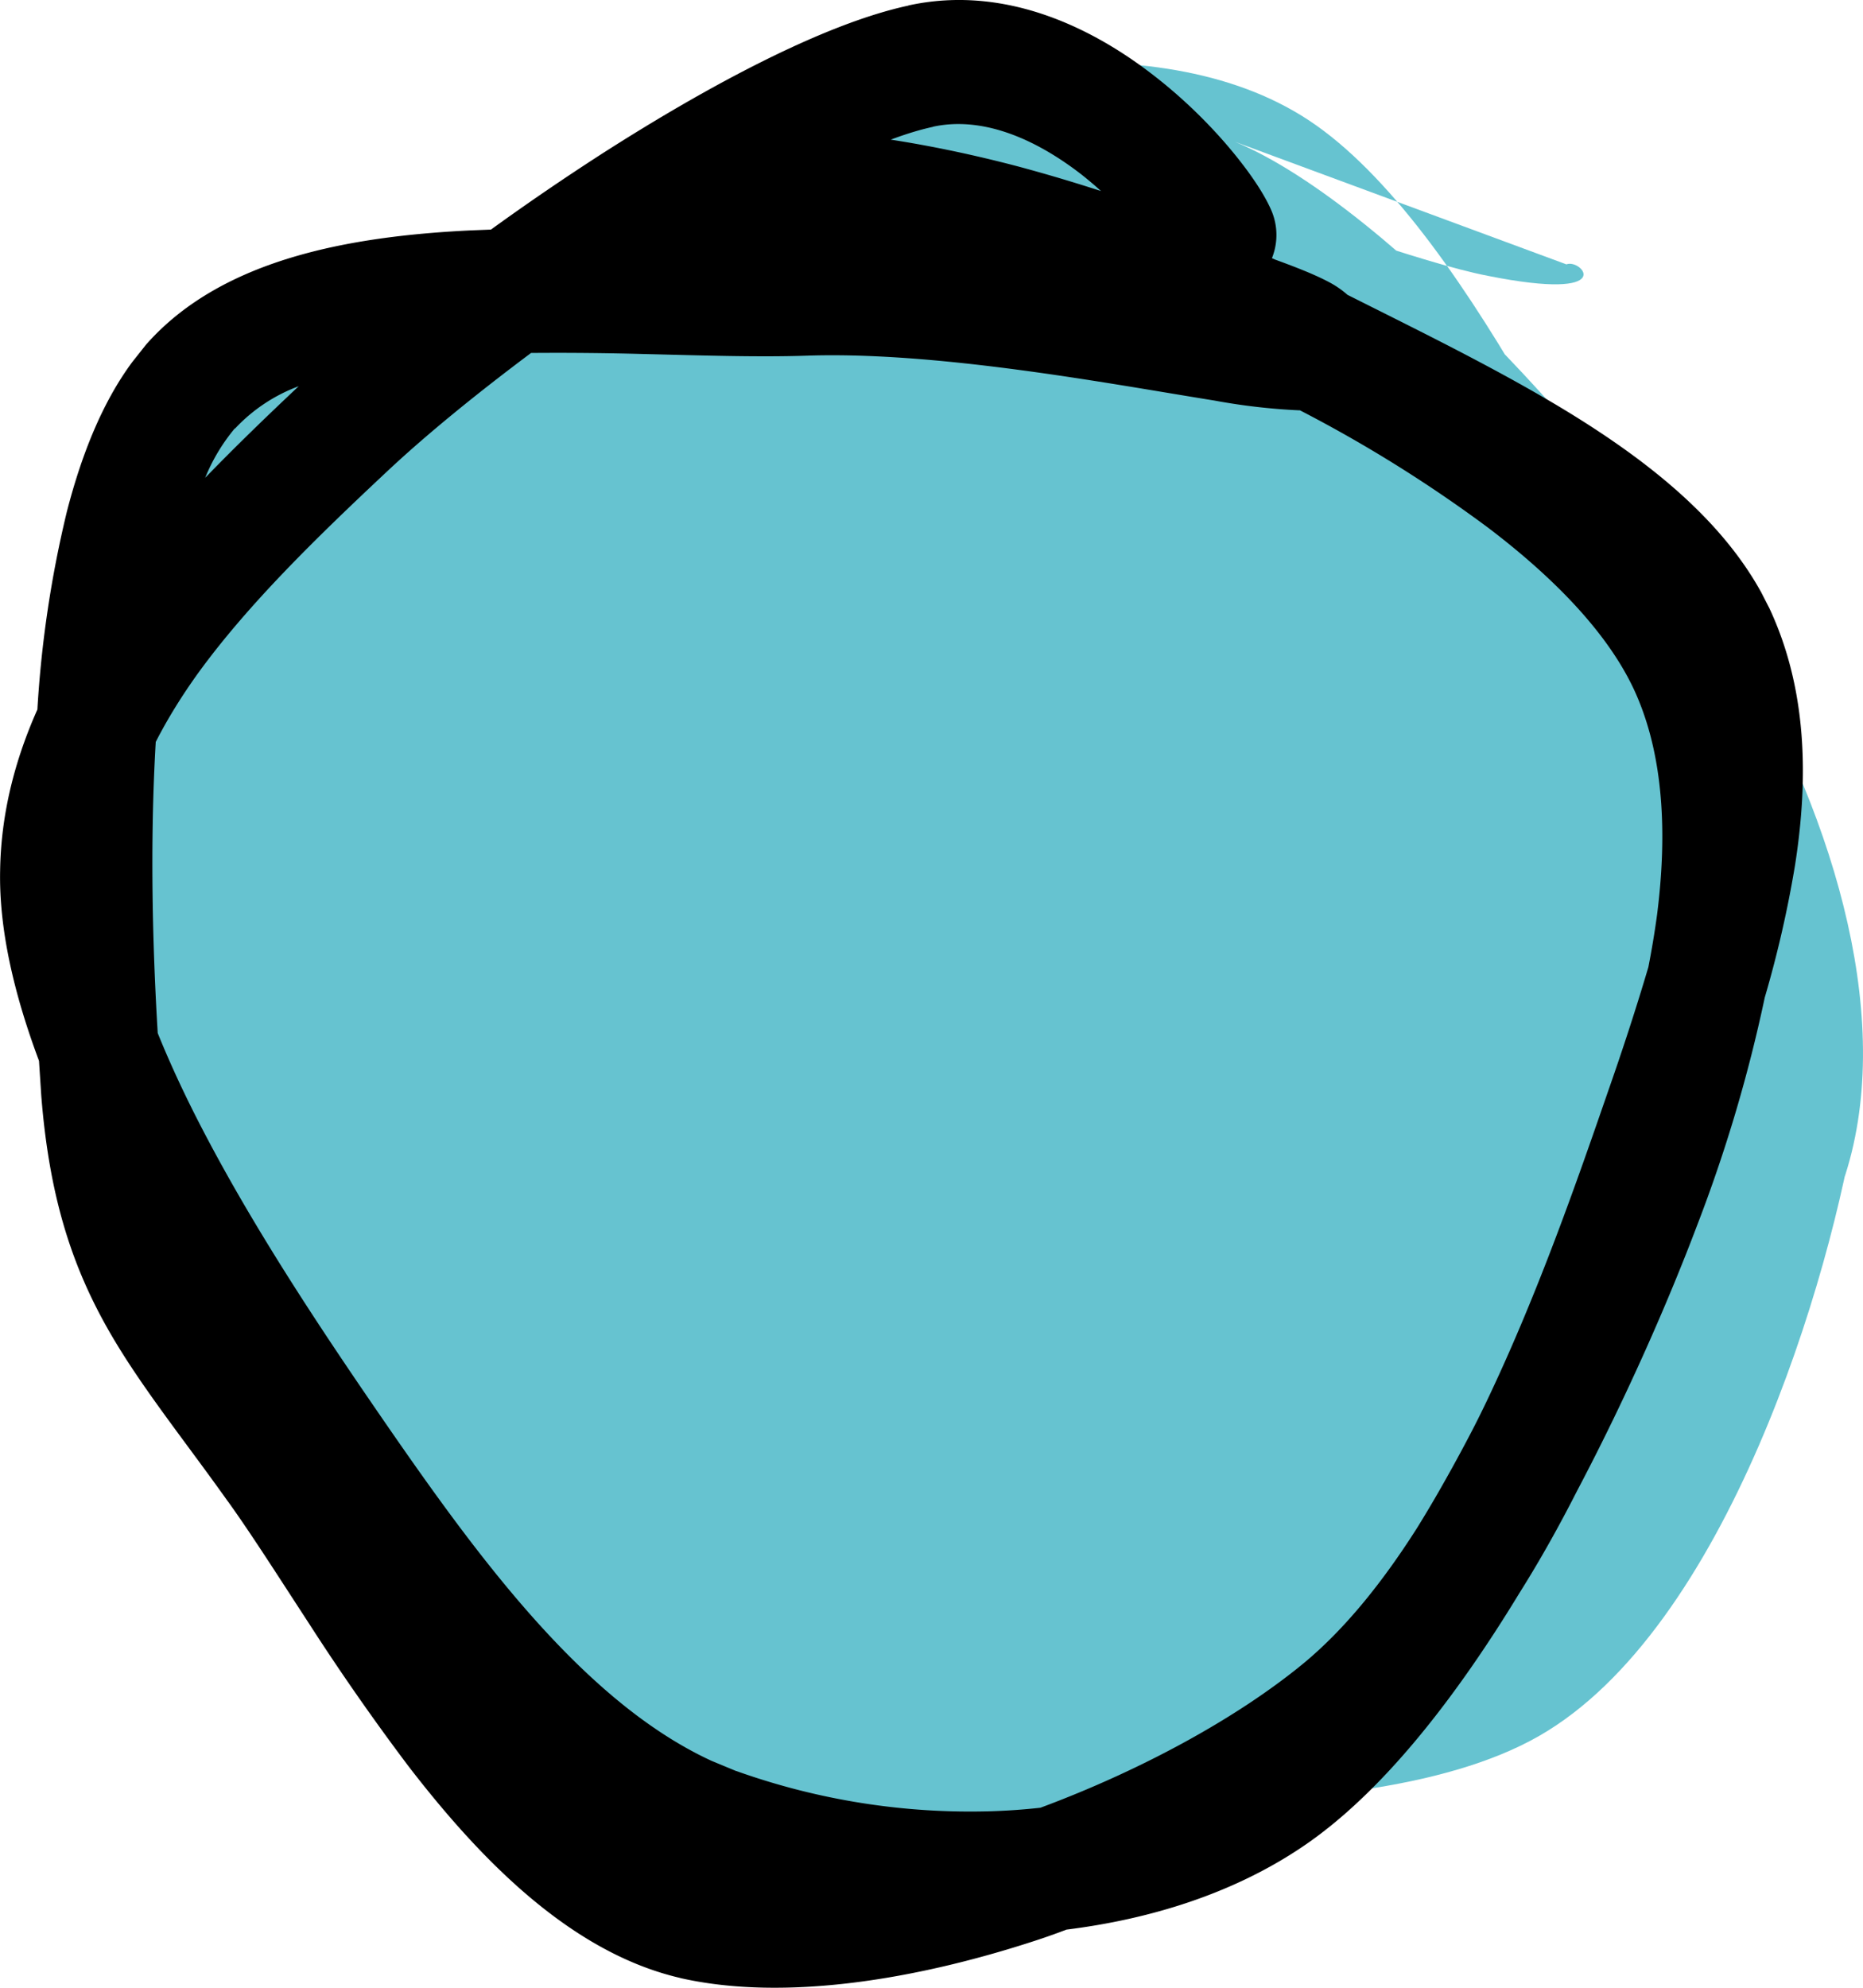
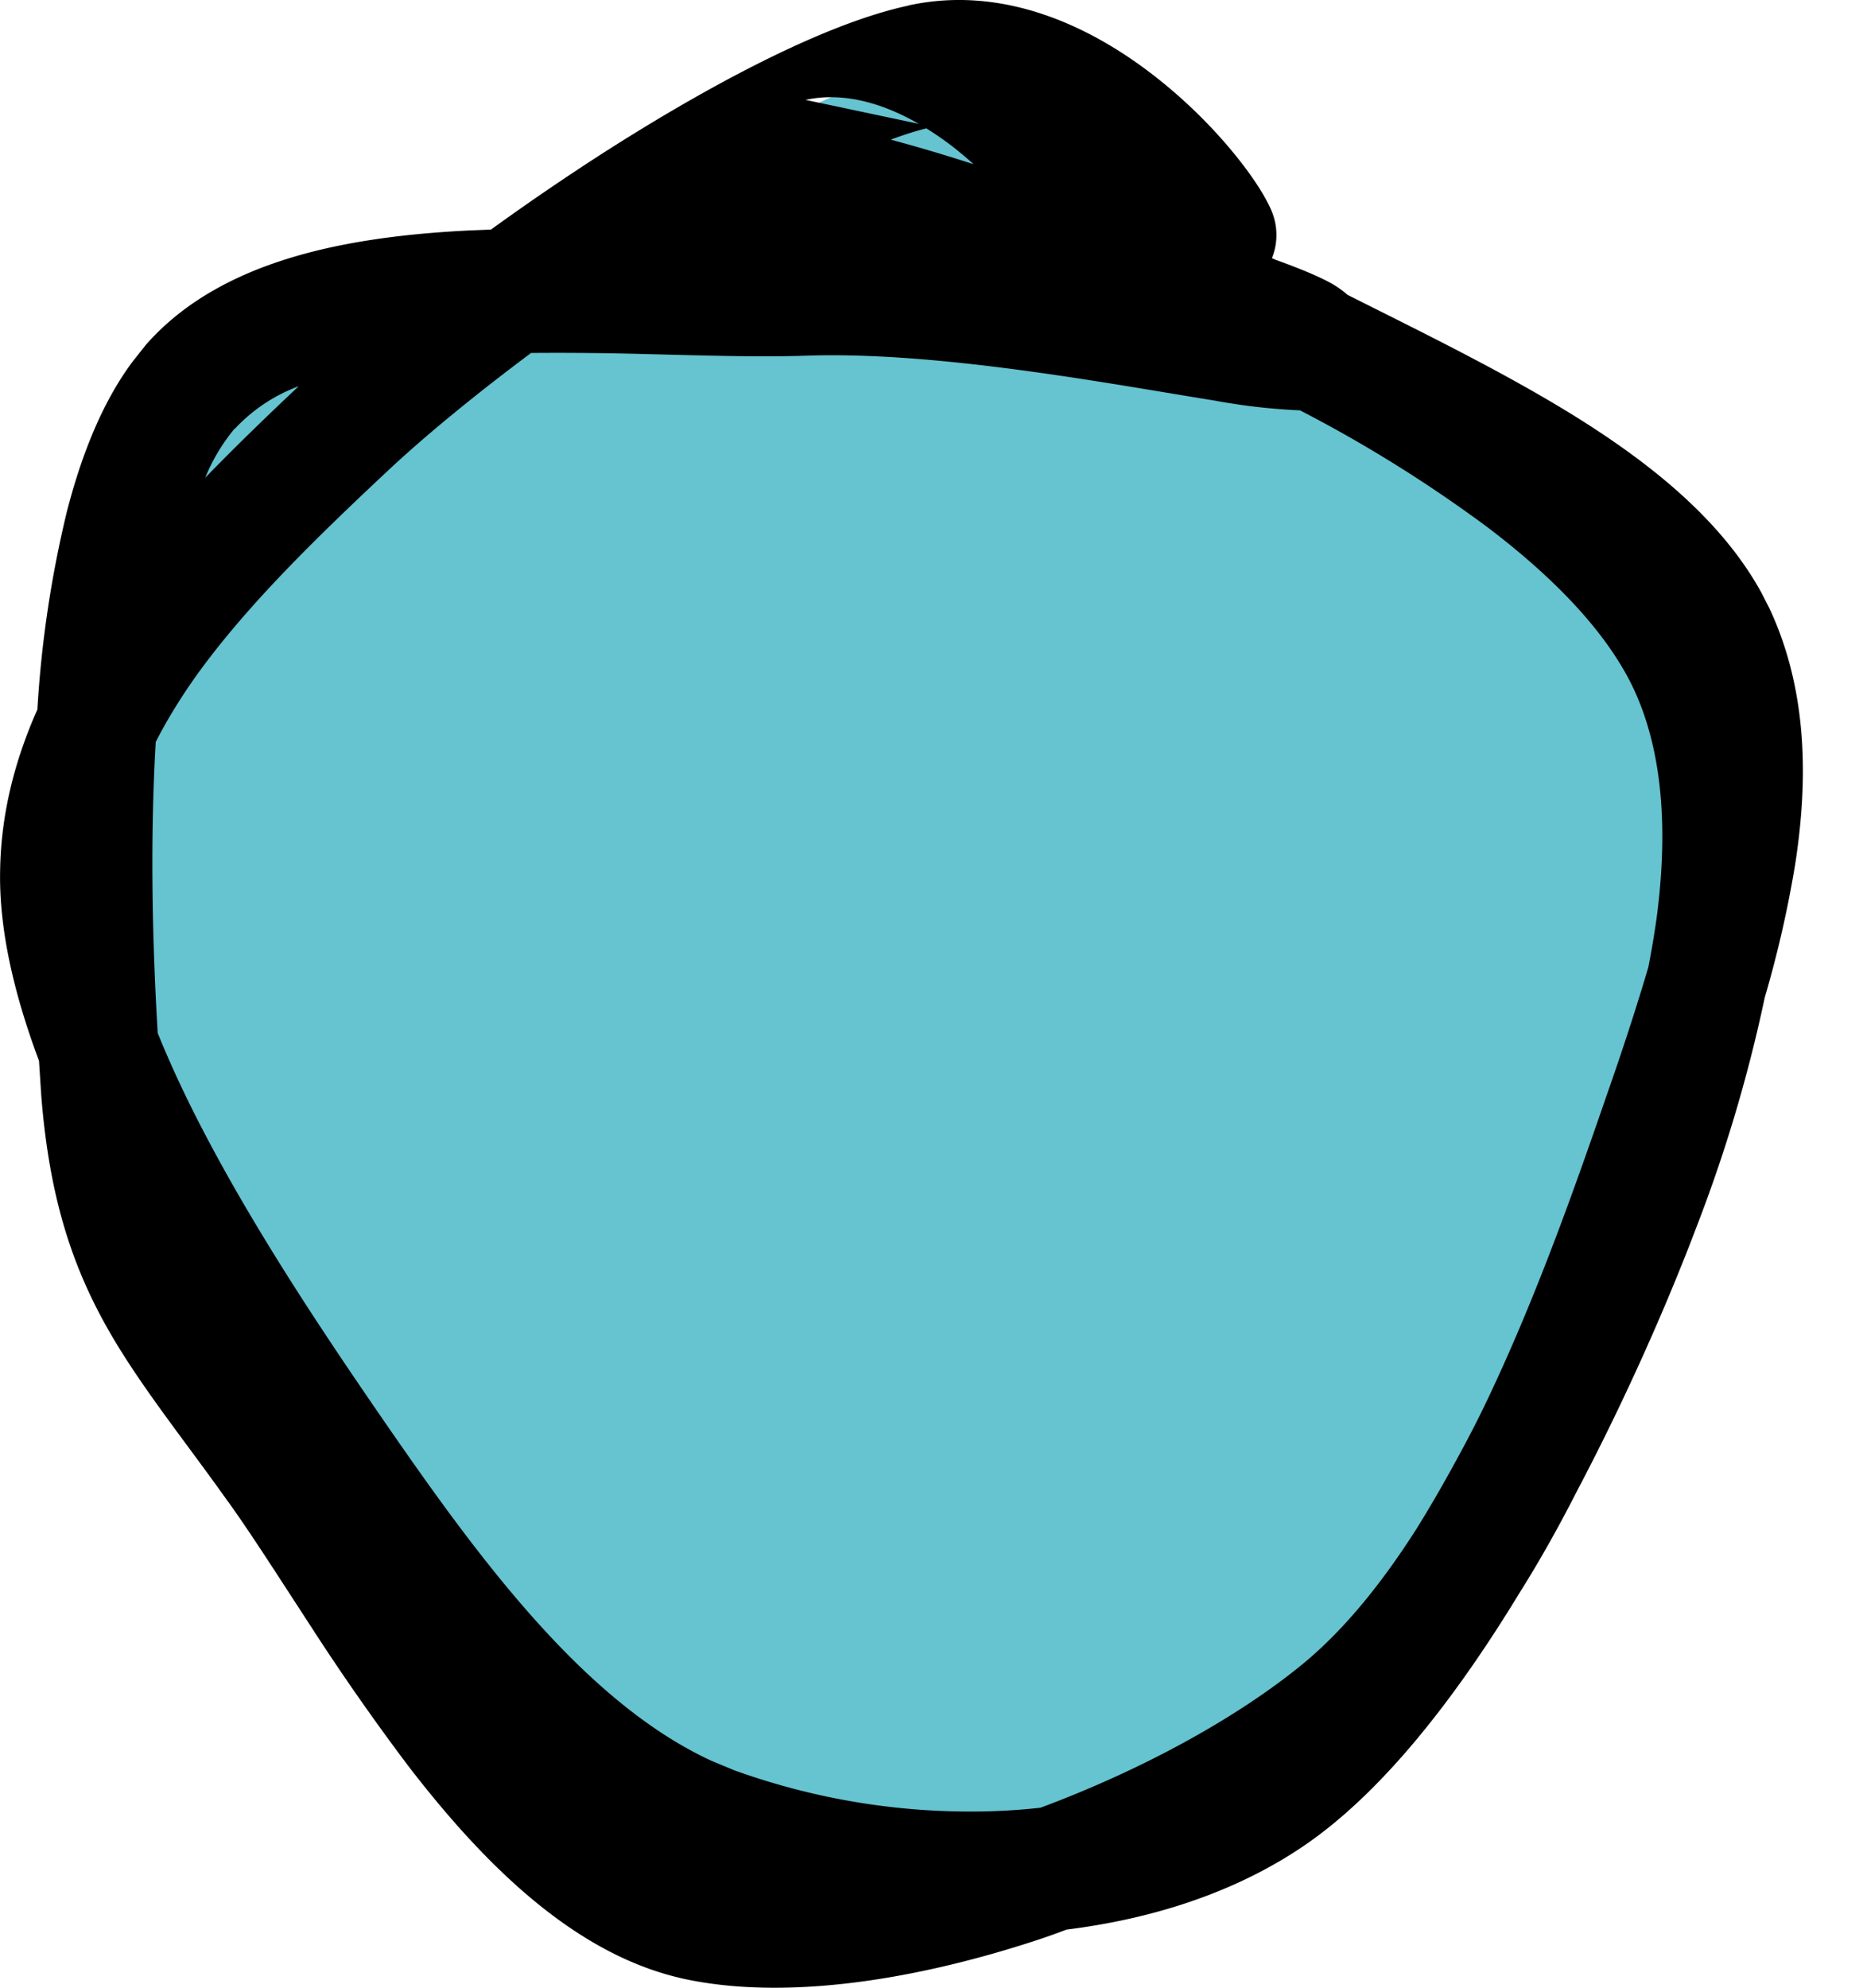
<svg xmlns="http://www.w3.org/2000/svg" width="15" height="16" viewBox="0 0 15 16" fill="none">
-   <path d="M9.945 1.142c1.247.518 3.222 2.704 4.037 4.095.815 1.398 1.283 3.03.858 4.273-.433 1.235-2.228 2.42-3.439 3.165-1.204.739-2.48 1.306-3.821 1.3-1.348 0-3.071-.25-4.254-1.335C2.151 11.56.695 8.977.507 7.466c-.187-1.512.757-2.804 1.71-3.904.95-1.1 2.364-2.463 3.993-2.683 1.63-.227 4.7 1.136 5.768 1.341 1.067.213.757-.142.634-.092M5.951.964C7.16.616 9.195.141 10.478.93s2.43 3.428 3.18 4.762c.75 1.335 1.514 1.846 1.297 3.23-.209 1.377-1.06 4.194-2.566 5.053-1.507.86-4.982.497-6.474.1-1.493-.398-1.752-1.49-2.473-2.485-.721-.993-1.637-2.108-1.86-3.485-.217-1.37-.245-3.591.555-4.77.8-1.17 3.504-1.852 4.232-2.285.735-.44.375-.56.173-.32" fill="#66C3D0" />
  <path d="M5.942 1.556c1.169-.1 3.077.454 4.359 1.103 1.281.64 2.845 1.592 3.33 2.766.486 1.168.155 2.753-.415 4.251-.57 1.506-1.753 3.935-2.993 4.77-1.246.843-3.197.75-4.457.281-1.261-.46-2.233-1.78-3.113-3.062S.456 8.394.483 7.018c.022-1.376 1.163-2.522 2.318-3.603C3.956 2.335 6.244.785 7.413.533c1.162-.252 2.233 1.03 2.38 1.362m.649.829c1.295.662 2.873 1.347 3.366 2.384.493 1.045.091 2.407-.409 3.855-.5 1.441-1.295 3.732-2.598 4.813-1.303 1.074-3.789 1.982-5.219 1.657-1.43-.331-2.563-2.536-3.359-3.645-.788-1.11-1.295-1.564-1.408-3.012s-.225-4.597.718-5.663c.944-1.074 3.458-.7 4.944-.75s3.514.447 3.986.44c.479 0-1.07-.497-1.134-.461" fill="#66C3D0" />
-   <path d="M7.314.044c.778-.17 1.479.182 1.958.55.246.188.455.396.613.581.15.176.282.362.348.511a.5.5 0 0 1 .008.392l.027.012c.162.059.347.13.467.2.027.016.07.044.114.083.584.294 1.25.617 1.826.974.594.369 1.177.825 1.505 1.42l.062.121.001.001c.307.651.32 1.37.21 2.074a9 9 0 0 1-.244 1.066 12 12 0 0 1-.543 1.83c-.234.619-.57 1.387-.97 2.145-.142.279-.296.555-.463.82-.5.822-1.096 1.603-1.746 2.041-.562.379-1.228.583-1.9.667q-.1.038-.2.072c-.993.331-2.07.508-2.909.318l-.002-.001c-.891-.207-1.622-.97-2.19-1.708a19 19 0 0 1-.804-1.154c-.246-.377-.456-.708-.647-.974l-.002-.002c-.365-.514-.73-.96-.988-1.427-.278-.503-.451-1.05-.513-1.84l-.018-.277C.12 8.02-.009 7.494.001 7.007c.007-.463.121-.894.3-1.296a9 9 0 0 1 .238-1.595c.113-.438.277-.866.526-1.202l.111-.14c.317-.36.744-.574 1.184-.705.443-.132.934-.19 1.418-.214l.175-.007c.29-.21.592-.416.893-.61C5.711.684 6.639.19 7.314.045m3.15 3.258a5 5 0 0 1-.687-.079c-.293-.047-.62-.104-.998-.163-.75-.117-1.59-.222-2.286-.198-.388.013-.842-.002-1.293-.013a26 26 0 0 0-.924-.009c-.44.329-.84.655-1.15.945-.578.541-1.12 1.07-1.522 1.62q-.207.286-.35.566c-.049.832-.024 1.686.016 2.344q.159.393.385.822c.42.8.954 1.598 1.394 2.238s.884 1.263 1.367 1.781c.423.454.856.806 1.314 1.017l.198.082h.002a5.6 5.6 0 0 0 2.057.323 5 5 0 0 0 .39-.028c.818-.304 1.59-.726 2.123-1.166.332-.276.634-.652.912-1.09q.073-.118.144-.24.145-.25.28-.508.068-.13.132-.264c.41-.858.726-1.765.976-2.489q.185-.527.328-1.01.042-.215.07-.422c.086-.678.043-1.267-.154-1.739-.193-.466-.623-.933-1.21-1.378a11 11 0 0 0-1.513-.943M2.41 3.107a1.34 1.34 0 0 0-.517.342H1.89a1.5 1.5 0 0 0-.238.397c.247-.255.503-.502.756-.74m5.104-2.085q-.153.033-.34.103c.337.052.684.126 1.026.216q.335.09.667.198a3 3 0 0 0-.17-.143c-.384-.294-.8-.458-1.183-.375" fill="#000" />
+   <path d="M7.314.044c.778-.17 1.479.182 1.958.55.246.188.455.396.613.581.15.176.282.362.348.511a.5.5 0 0 1 .008.392l.027.012c.162.059.347.13.467.2.027.016.07.044.114.083.584.294 1.25.617 1.826.974.594.369 1.177.825 1.505 1.42l.062.121.001.001c.307.651.32 1.37.21 2.074a9 9 0 0 1-.244 1.066 12 12 0 0 1-.543 1.83c-.234.619-.57 1.387-.97 2.145-.142.279-.296.555-.463.82-.5.822-1.096 1.603-1.746 2.041-.562.379-1.228.583-1.9.667q-.1.038-.2.072c-.993.331-2.07.508-2.909.318l-.002-.001c-.891-.207-1.622-.97-2.19-1.708a19 19 0 0 1-.804-1.154c-.246-.377-.456-.708-.647-.974l-.002-.002c-.365-.514-.73-.96-.988-1.427-.278-.503-.451-1.05-.513-1.84l-.018-.277C.12 8.02-.009 7.494.001 7.007c.007-.463.121-.894.3-1.296a9 9 0 0 1 .238-1.595c.113-.438.277-.866.526-1.202l.111-.14c.317-.36.744-.574 1.184-.705.443-.132.934-.19 1.418-.214l.175-.007c.29-.21.592-.416.893-.61C5.711.684 6.639.19 7.314.045m3.15 3.258a5 5 0 0 1-.687-.079c-.293-.047-.62-.104-.998-.163-.75-.117-1.59-.222-2.286-.198-.388.013-.842-.002-1.293-.013a26 26 0 0 0-.924-.009c-.44.329-.84.655-1.15.945-.578.541-1.12 1.07-1.522 1.62q-.207.286-.35.566c-.049.832-.024 1.686.016 2.344q.159.393.385.822c.42.8.954 1.598 1.394 2.238s.884 1.263 1.367 1.781c.423.454.856.806 1.314 1.017l.198.082h.002a5.6 5.6 0 0 0 2.057.323 5 5 0 0 0 .39-.028c.818-.304 1.59-.726 2.123-1.166.332-.276.634-.652.912-1.09q.073-.118.144-.24.145-.25.28-.508.068-.13.132-.264c.41-.858.726-1.765.976-2.489q.185-.527.328-1.01.042-.215.07-.422c.086-.678.043-1.267-.154-1.739-.193-.466-.623-.933-1.21-1.378a11 11 0 0 0-1.513-.943M2.41 3.107a1.34 1.34 0 0 0-.517.342H1.89a1.5 1.5 0 0 0-.238.397c.247-.255.503-.502.756-.74m5.104-2.085q-.153.033-.34.103q.335.09.667.198a3 3 0 0 0-.17-.143c-.384-.294-.8-.458-1.183-.375" fill="#000" />
</svg>